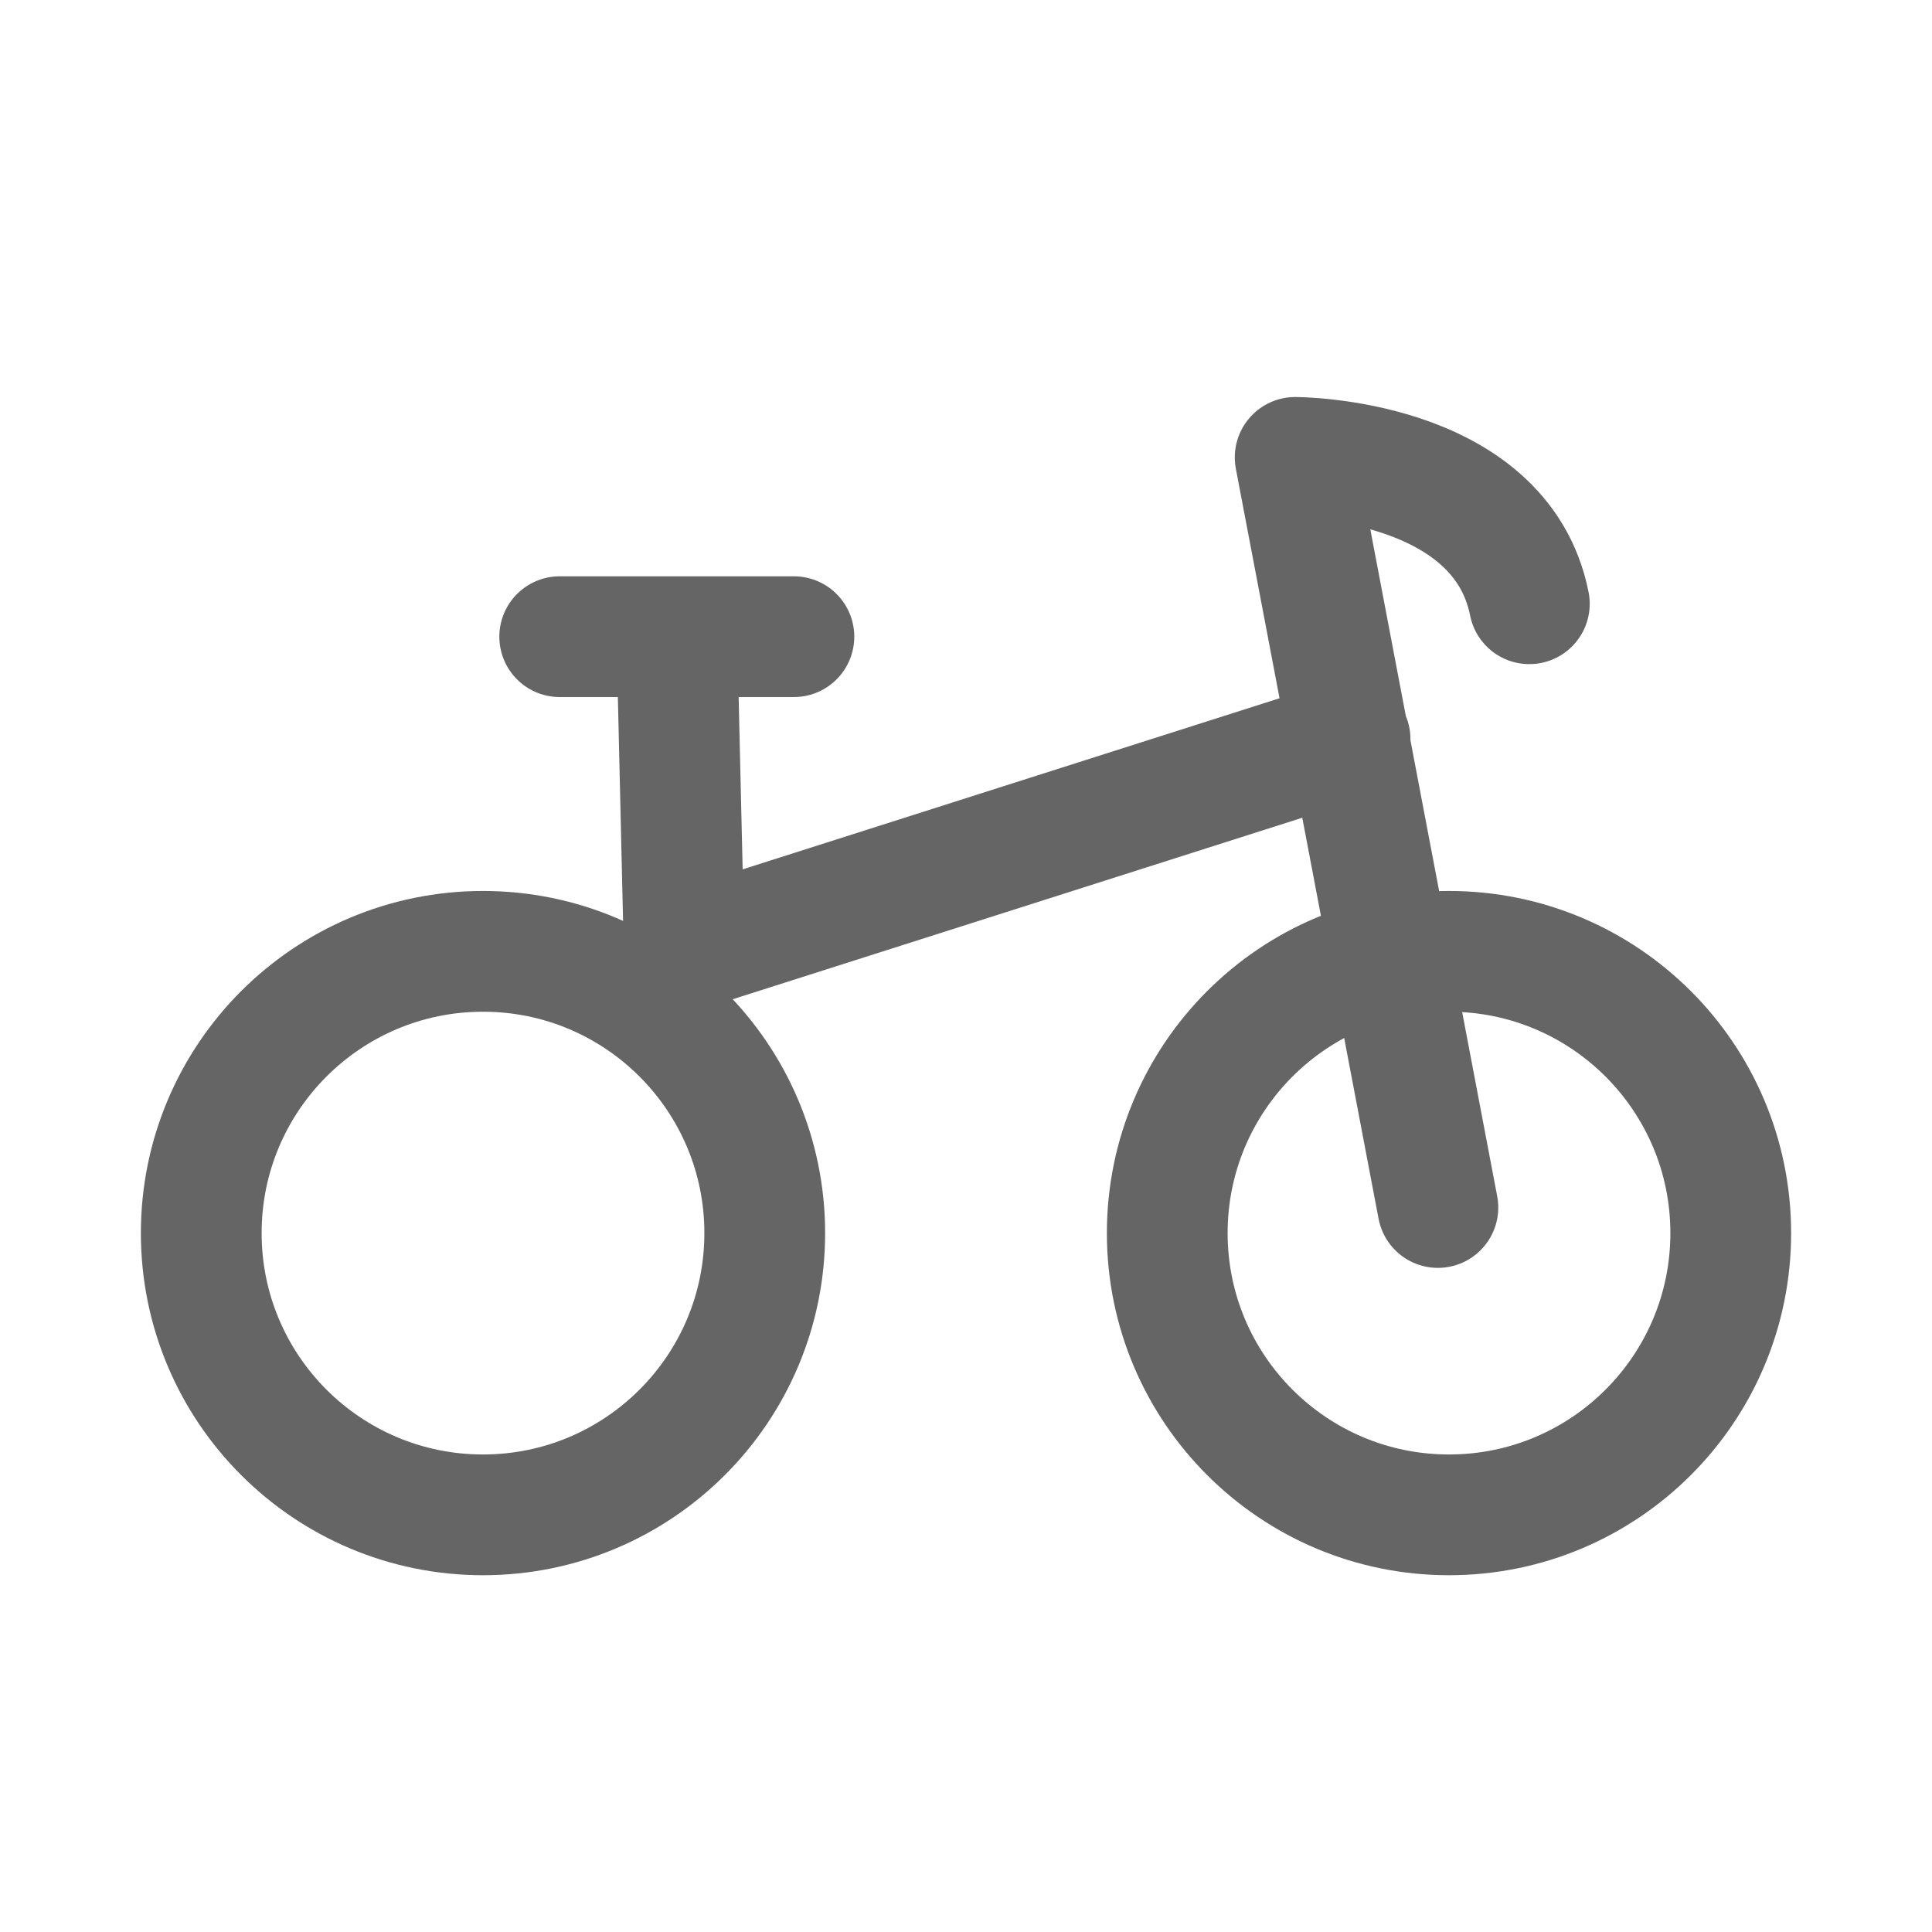
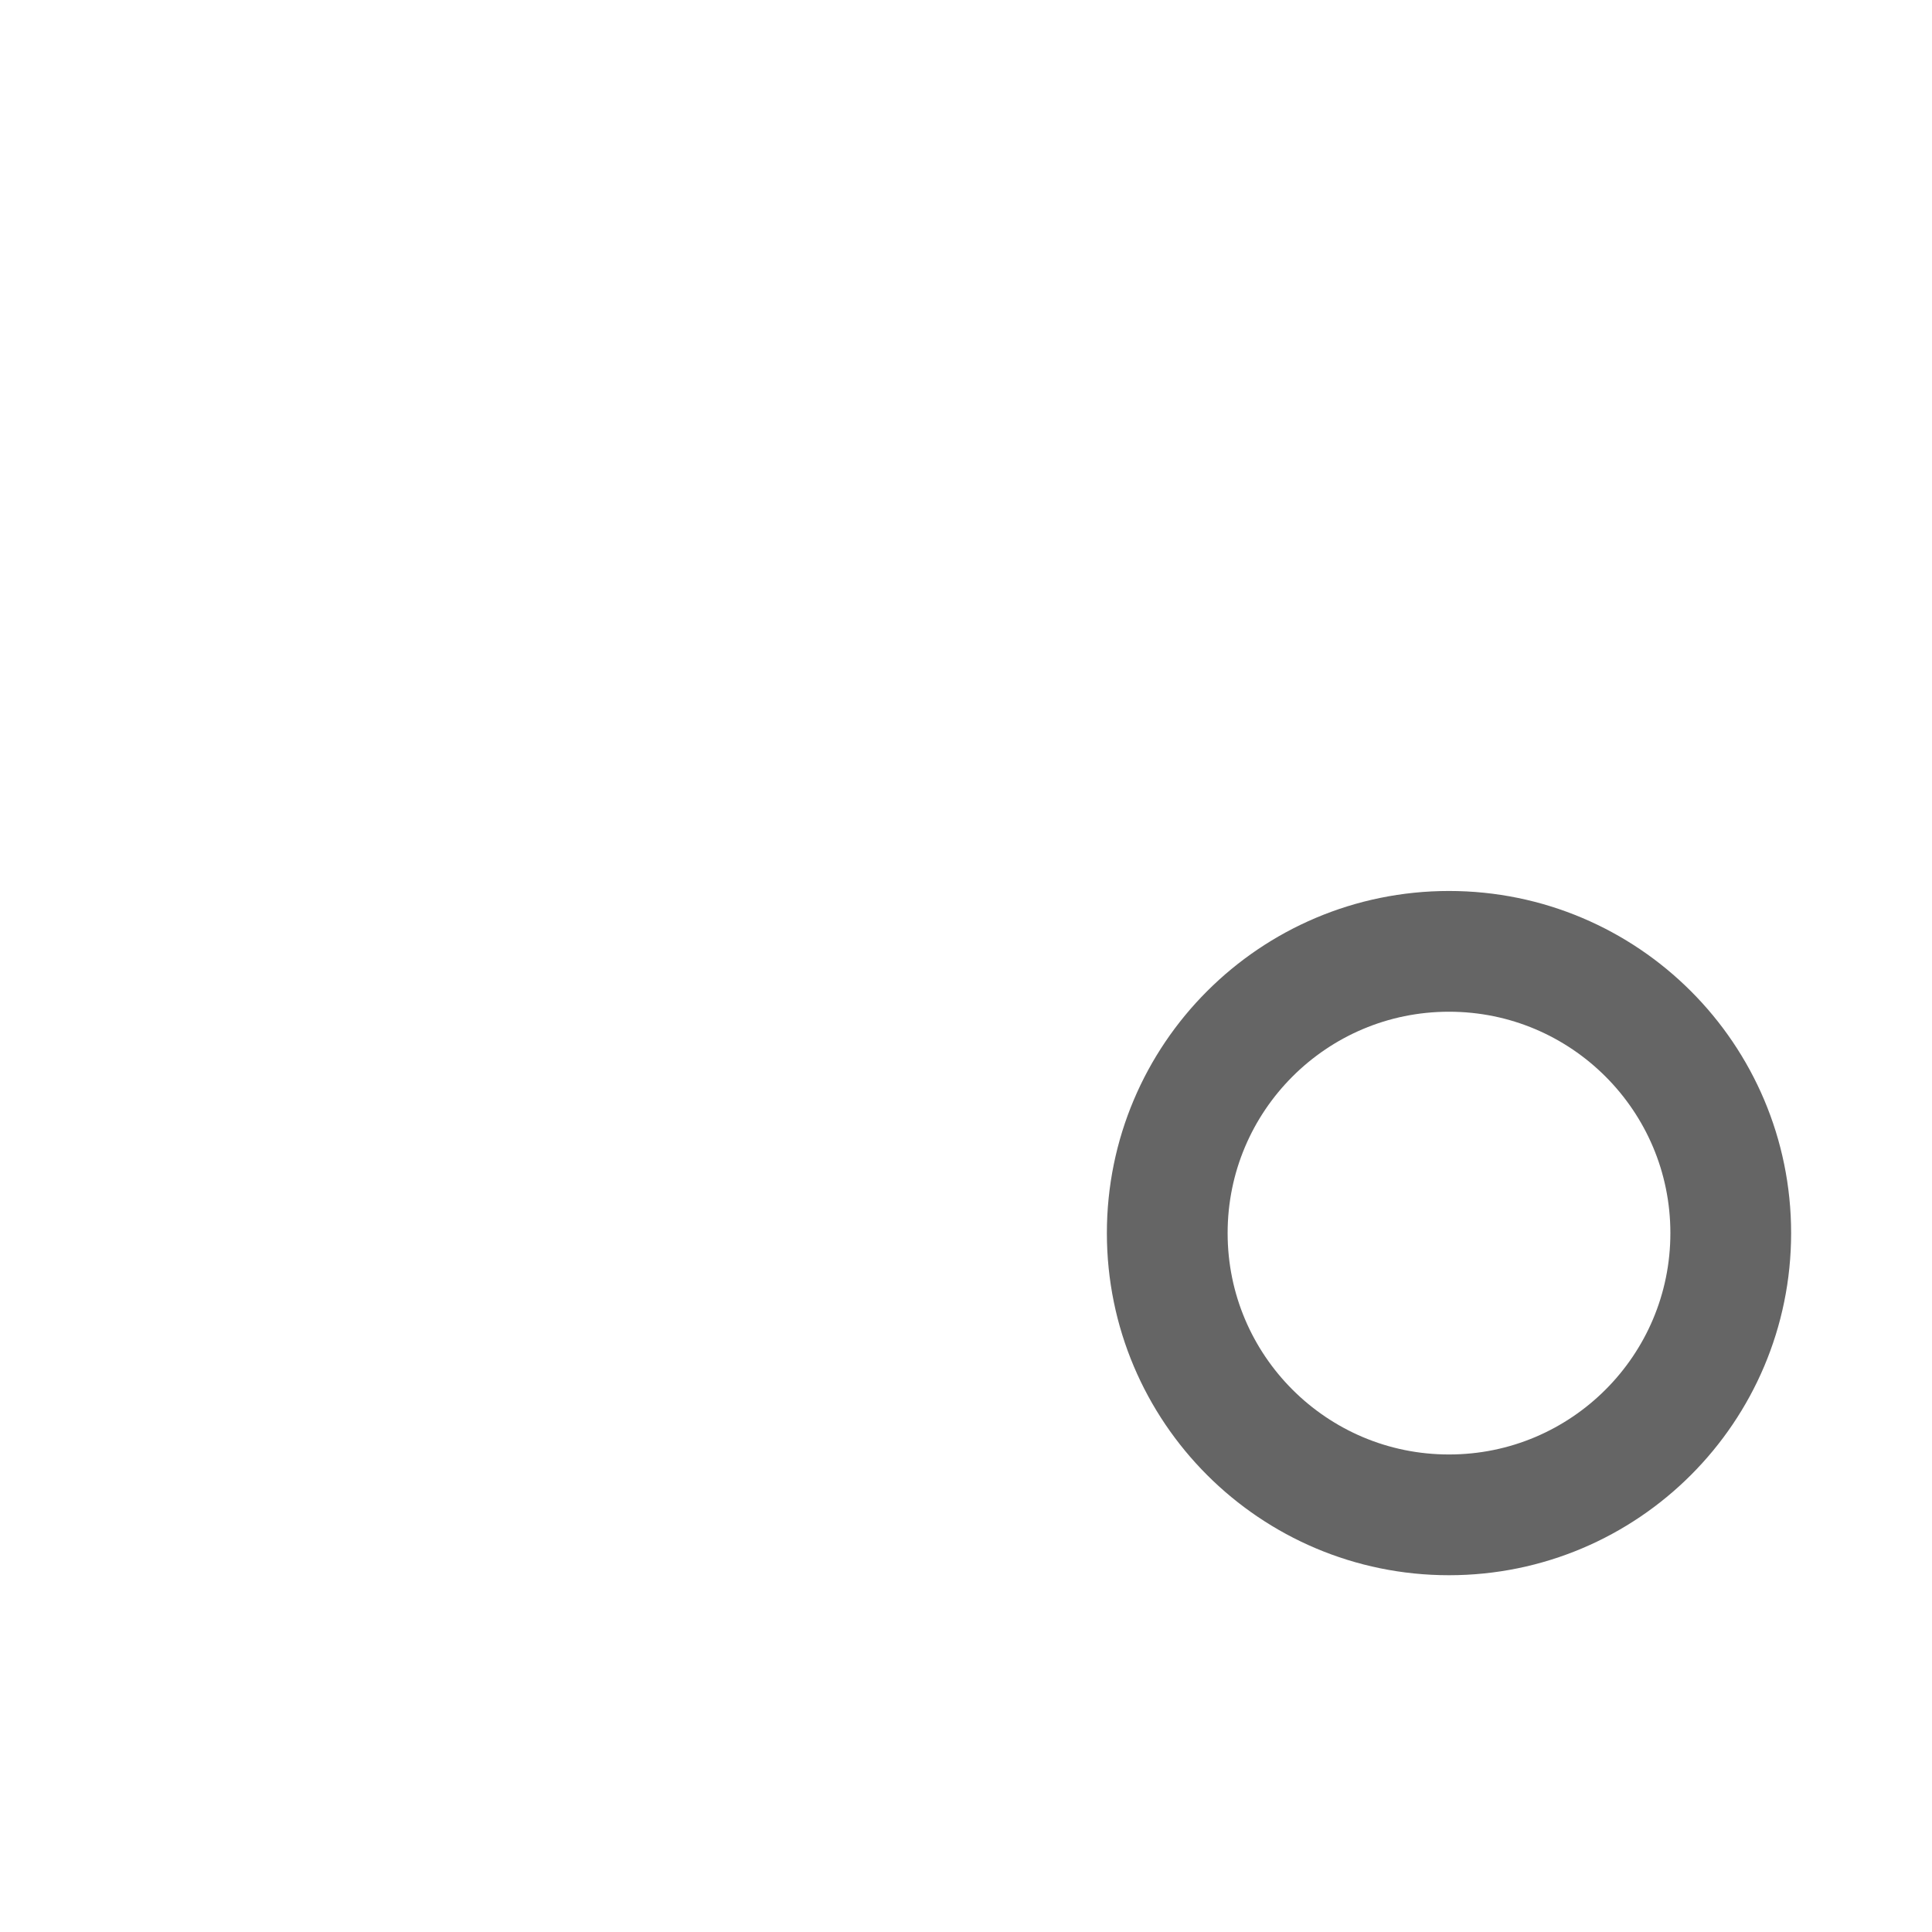
<svg xmlns="http://www.w3.org/2000/svg" width="24" height="24" viewBox="0 0 24 24" fill="none">
-   <path d="M17.862 15L16.089 5.682C16.089 5.682 18.635 5.682 18.998 7.5M8.408 7.909L8.499 11.818L16.771 9.182M8.408 7.909H6.953M8.408 7.909H9.862" stroke="#656565" stroke-width="1.5" stroke-linecap="round" stroke-linejoin="round" />
  <circle cx="18" cy="15.318" r="3.5" stroke="#656565" stroke-width="1.5" />
-   <circle cx="6" cy="15.318" r="3.5" stroke="#656565" stroke-width="1.5" />
</svg>